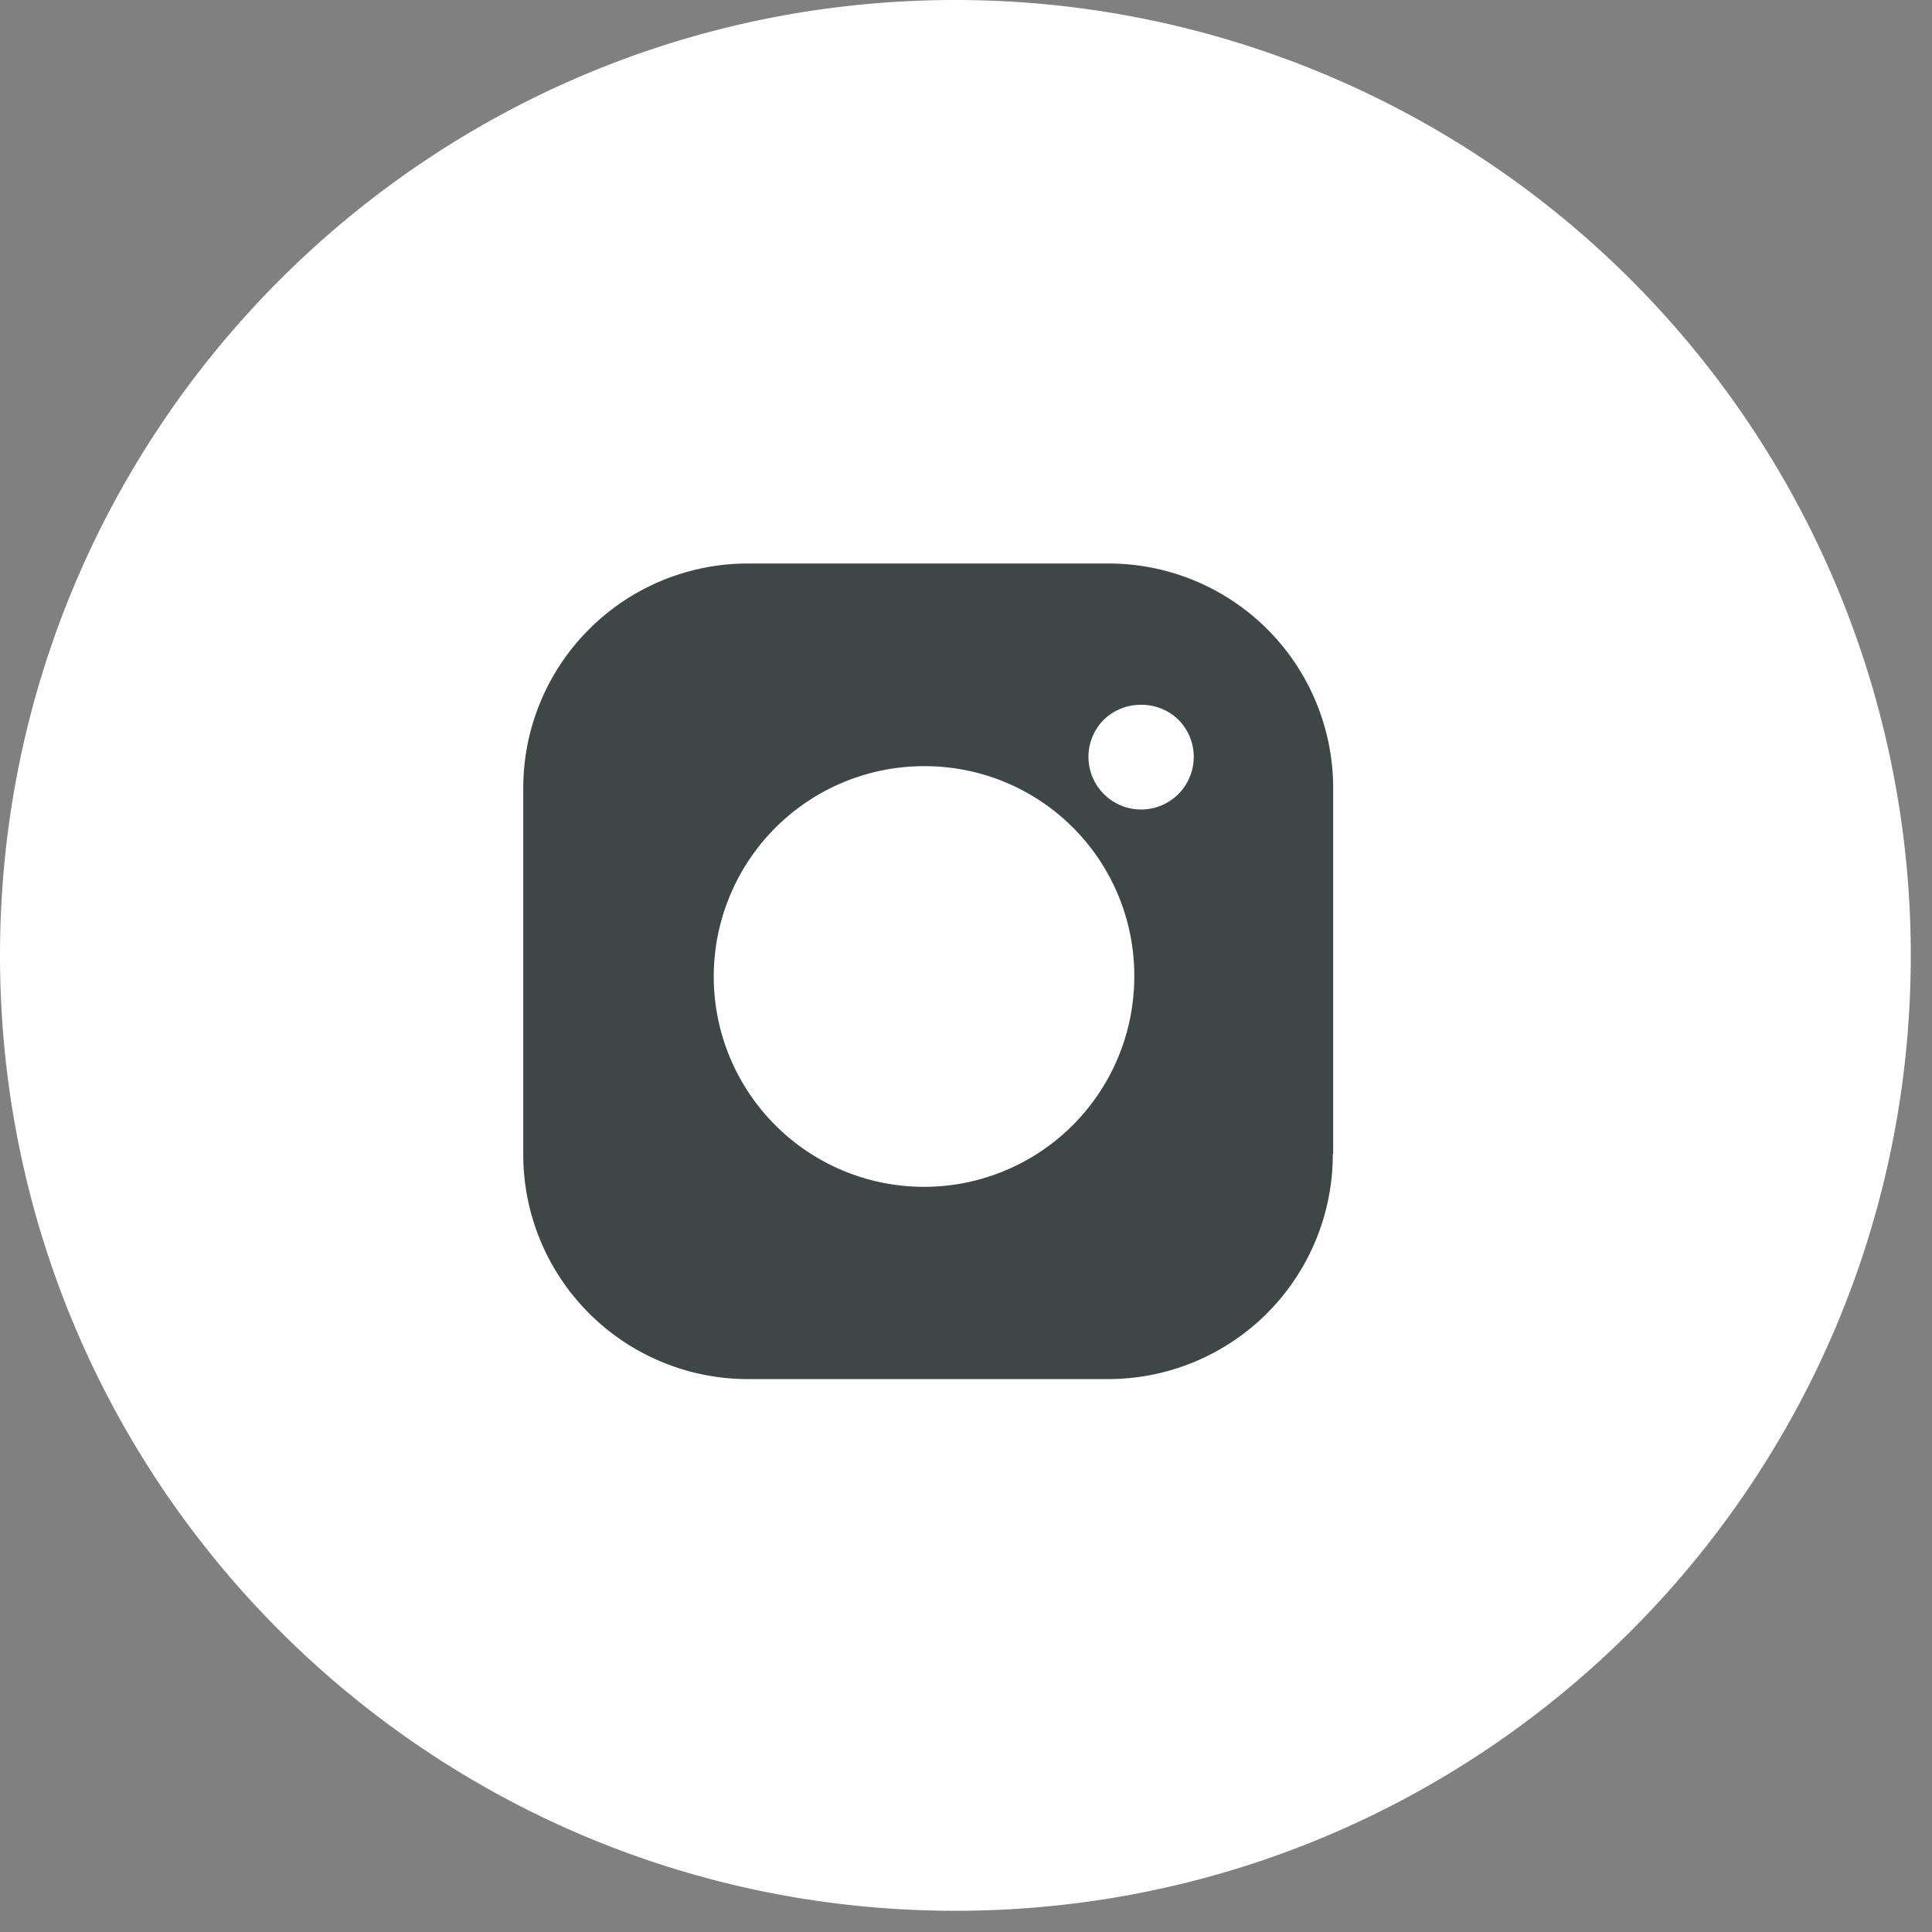
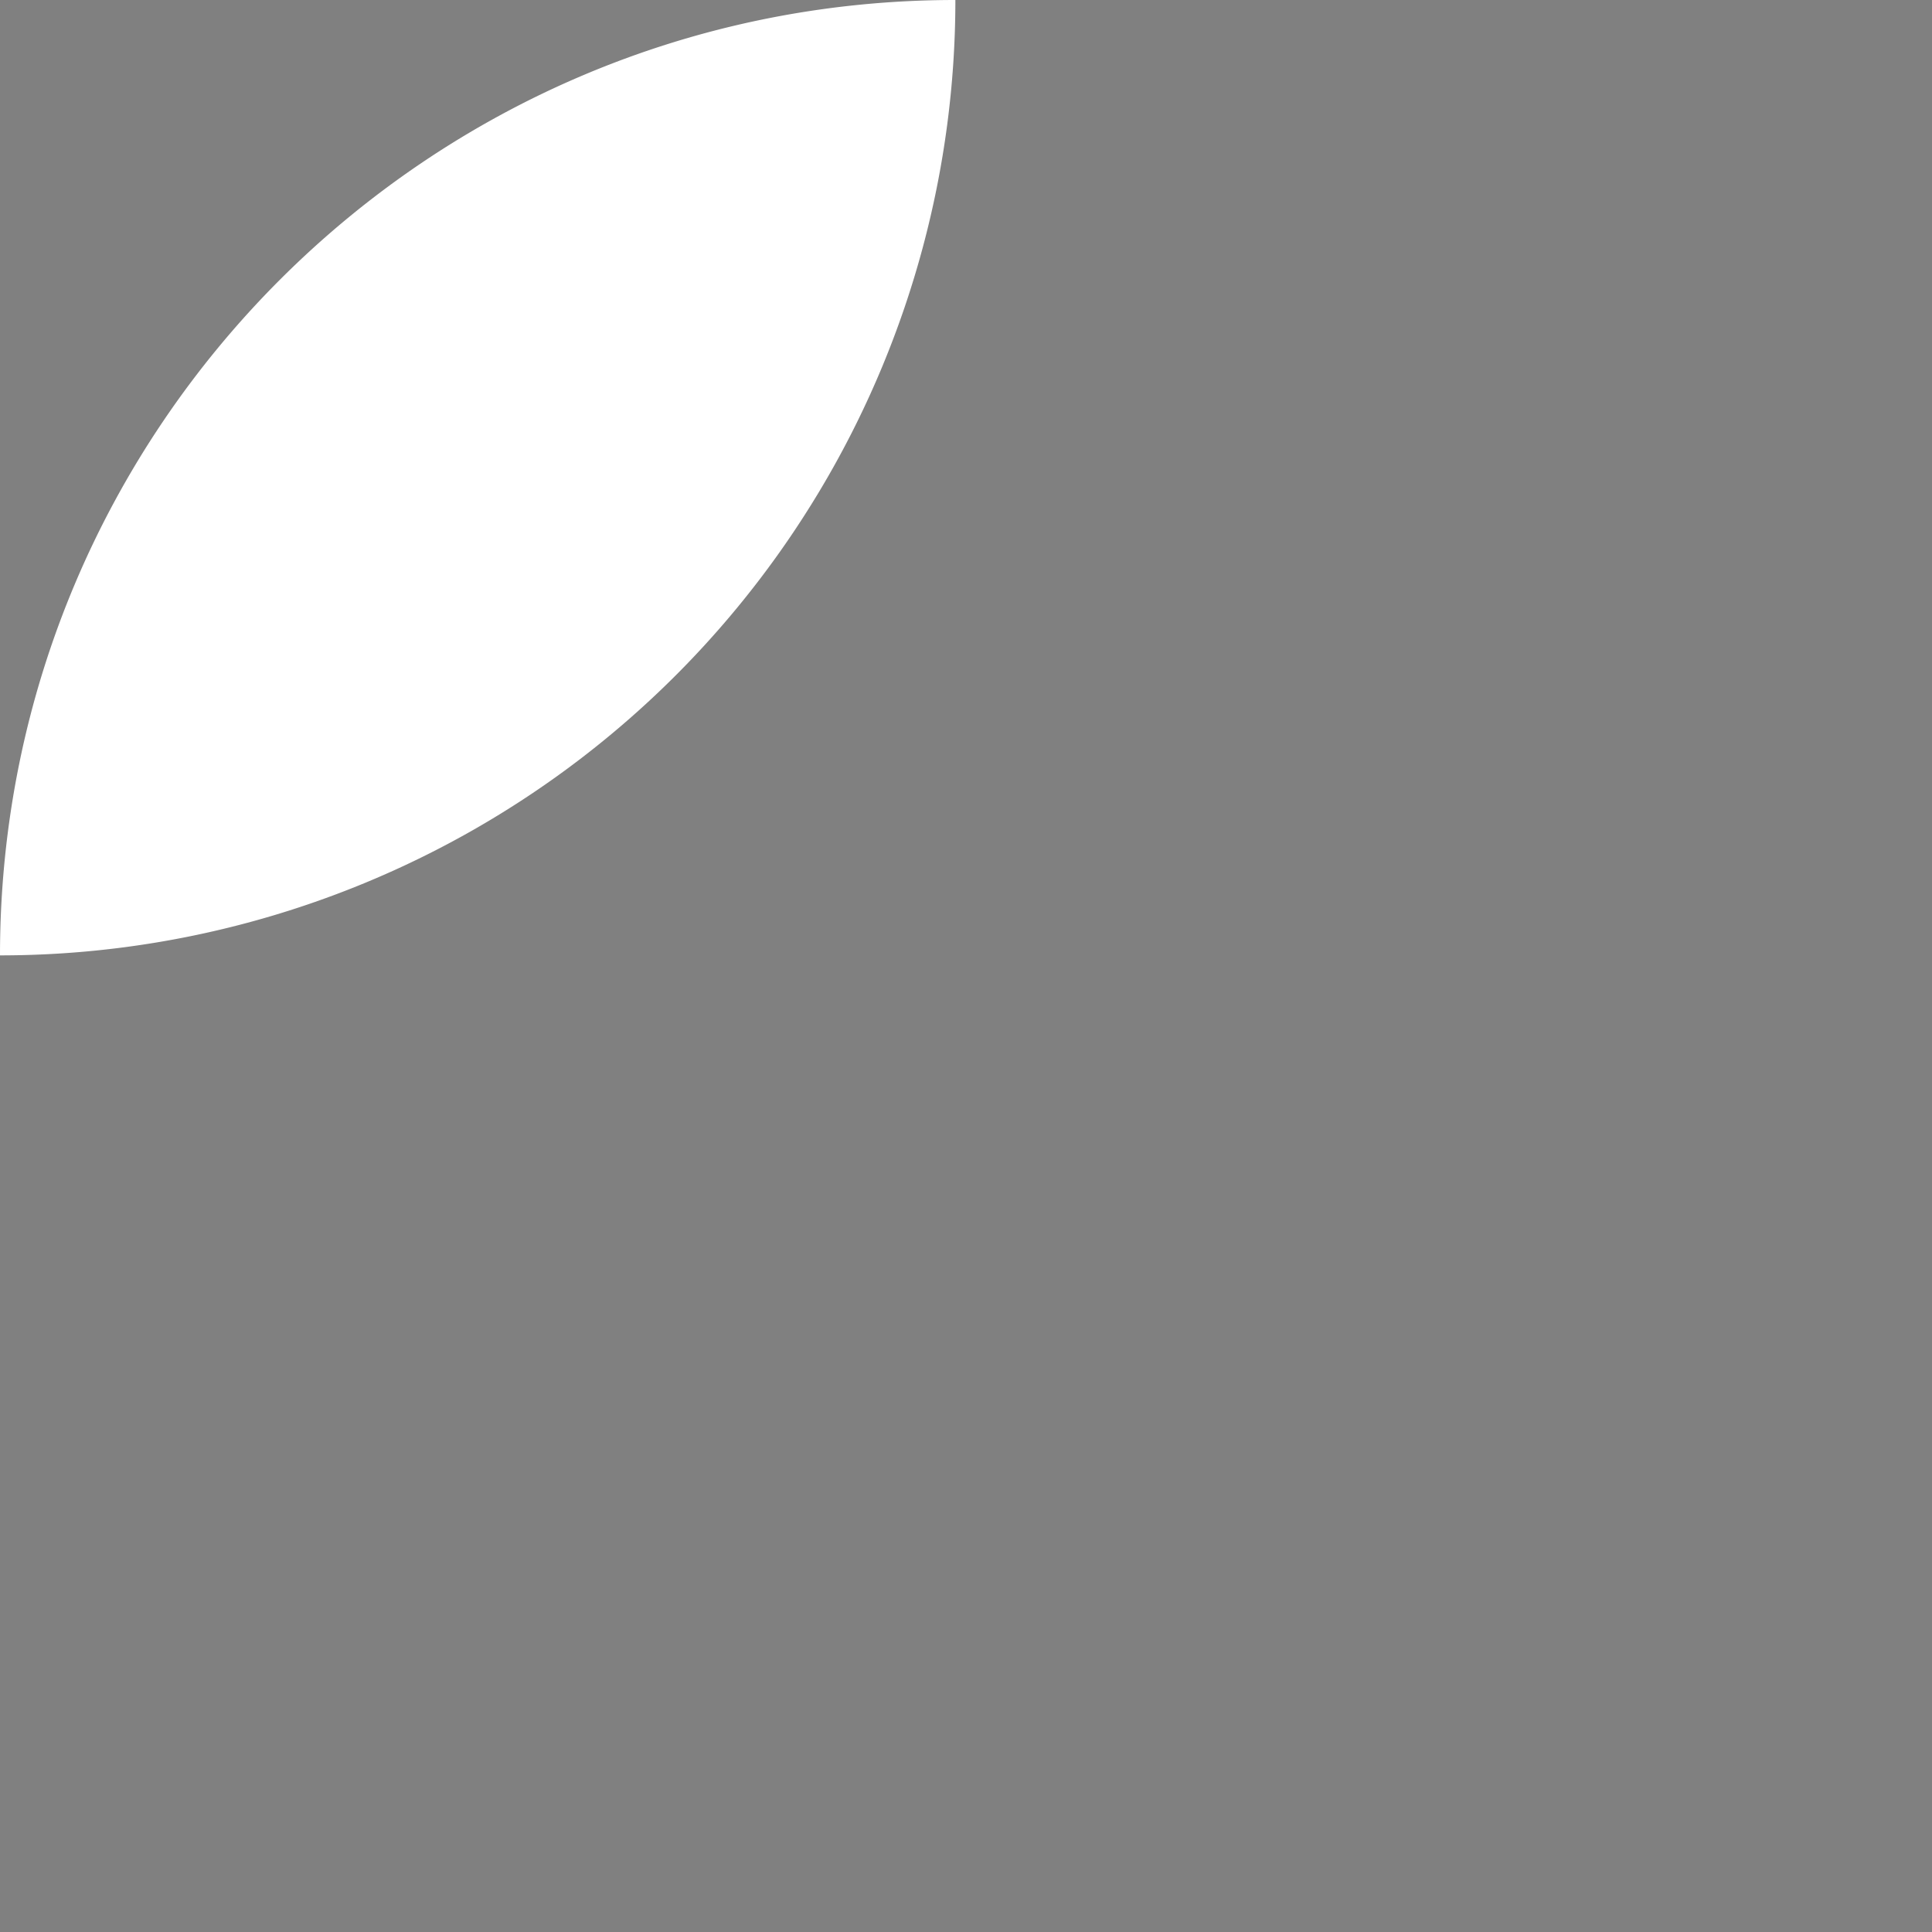
<svg xmlns="http://www.w3.org/2000/svg" width="48px" height="48px" viewBox="0 0 48 48" role="presentation" focusable="false" class="a-icon">
  <rect x="0" y="0" width="48" height="48" fill="#808080" stroke="none" />
  <g fill="none" fill-rule="nonzero">
-     <path fill="#fff" d="M23.736 0C10.627 0 0 10.627 0 23.736c0 13.11 10.627 23.737 23.736 23.737 13.11 0 23.737-10.627 23.737-23.737A23.736 23.736 0 0 0 23.736 0z" />
-     <path fill="#3f4646" d="M18.143 22.234a5.224 5.224 0 1 0 10.038 2.025 5.205 5.205 0 0 0-5.186-5.224 5.224 5.224 0 0 0-4.852 3.199zm14.97 6.439a5.581 5.581 0 0 1-5.553 5.59h-9.007A5.581 5.581 0 0 1 13 28.674V19.59A5.581 5.581 0 0 1 18.553 14h9.016a5.581 5.581 0 0 1 5.553 5.59v9.083h-.009zm-5.704-10.777a1.308 1.308 0 1 0 1.883 0 1.308 1.308 0 0 0-.941-.385 1.308 1.308 0 0 0-.942.385z" />
+     <path fill="#fff" d="M23.736 0C10.627 0 0 10.627 0 23.736A23.736 23.736 0 0 0 23.736 0z" />
  </g>
</svg>